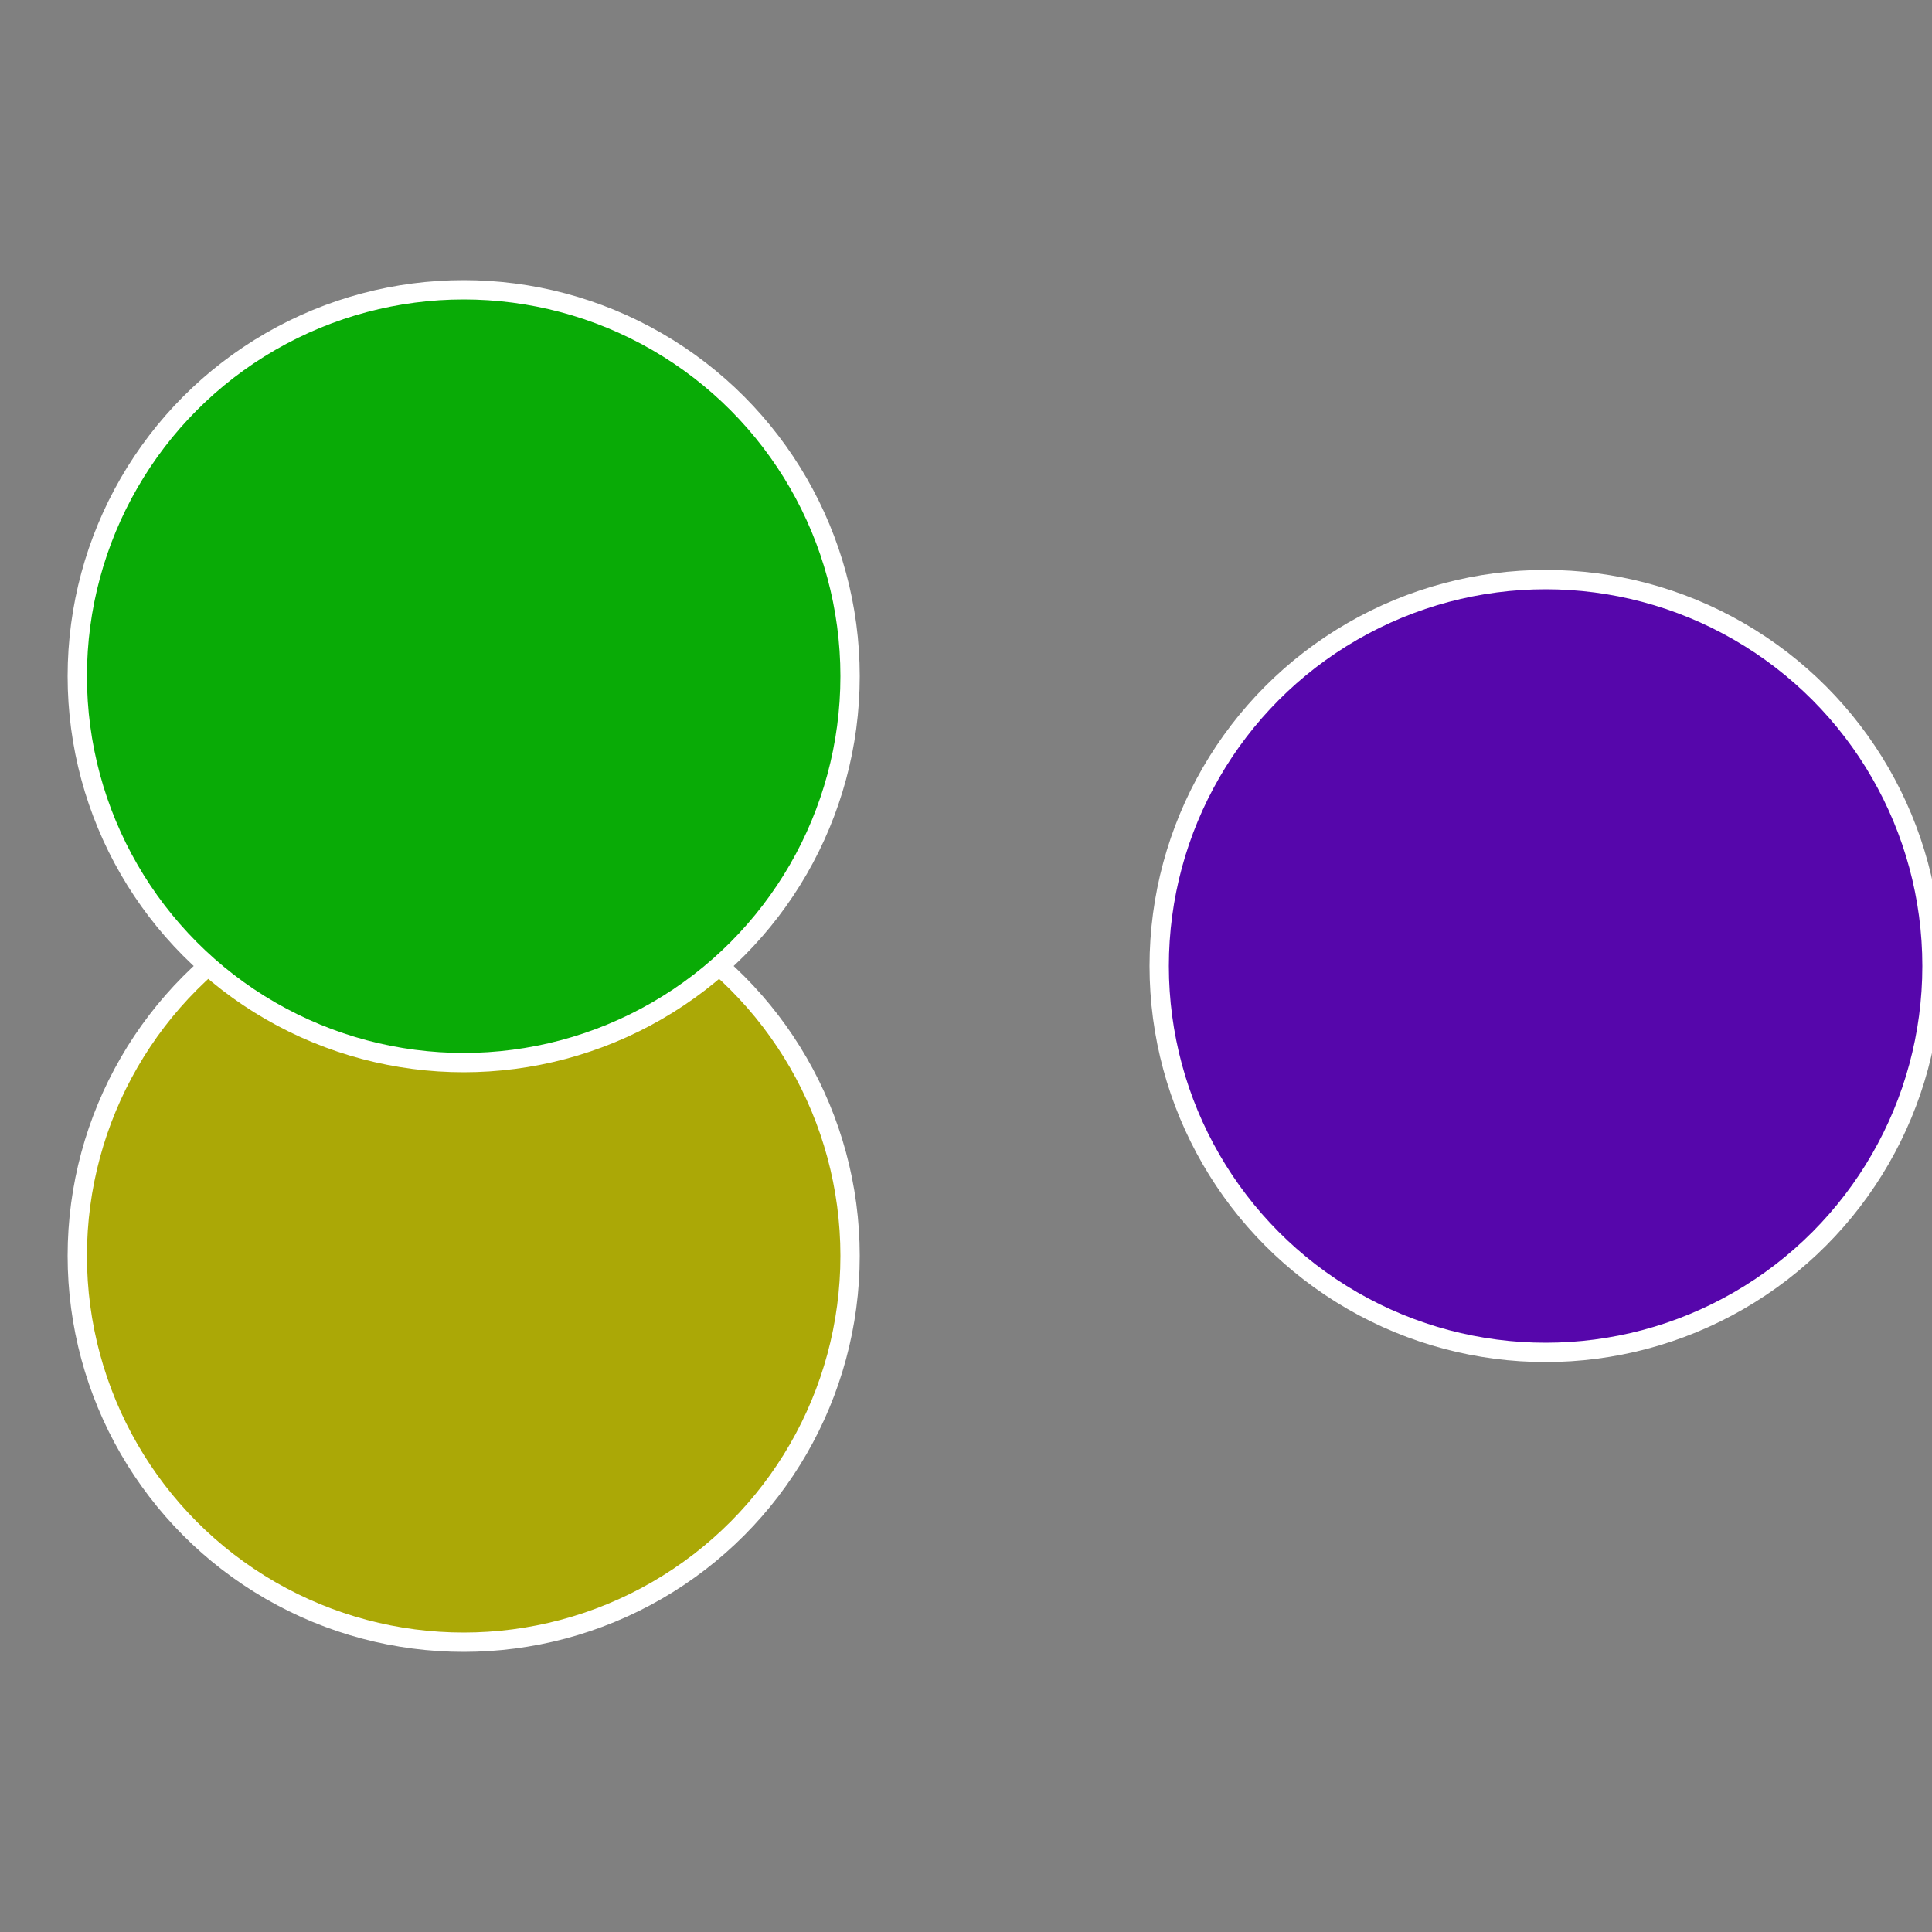
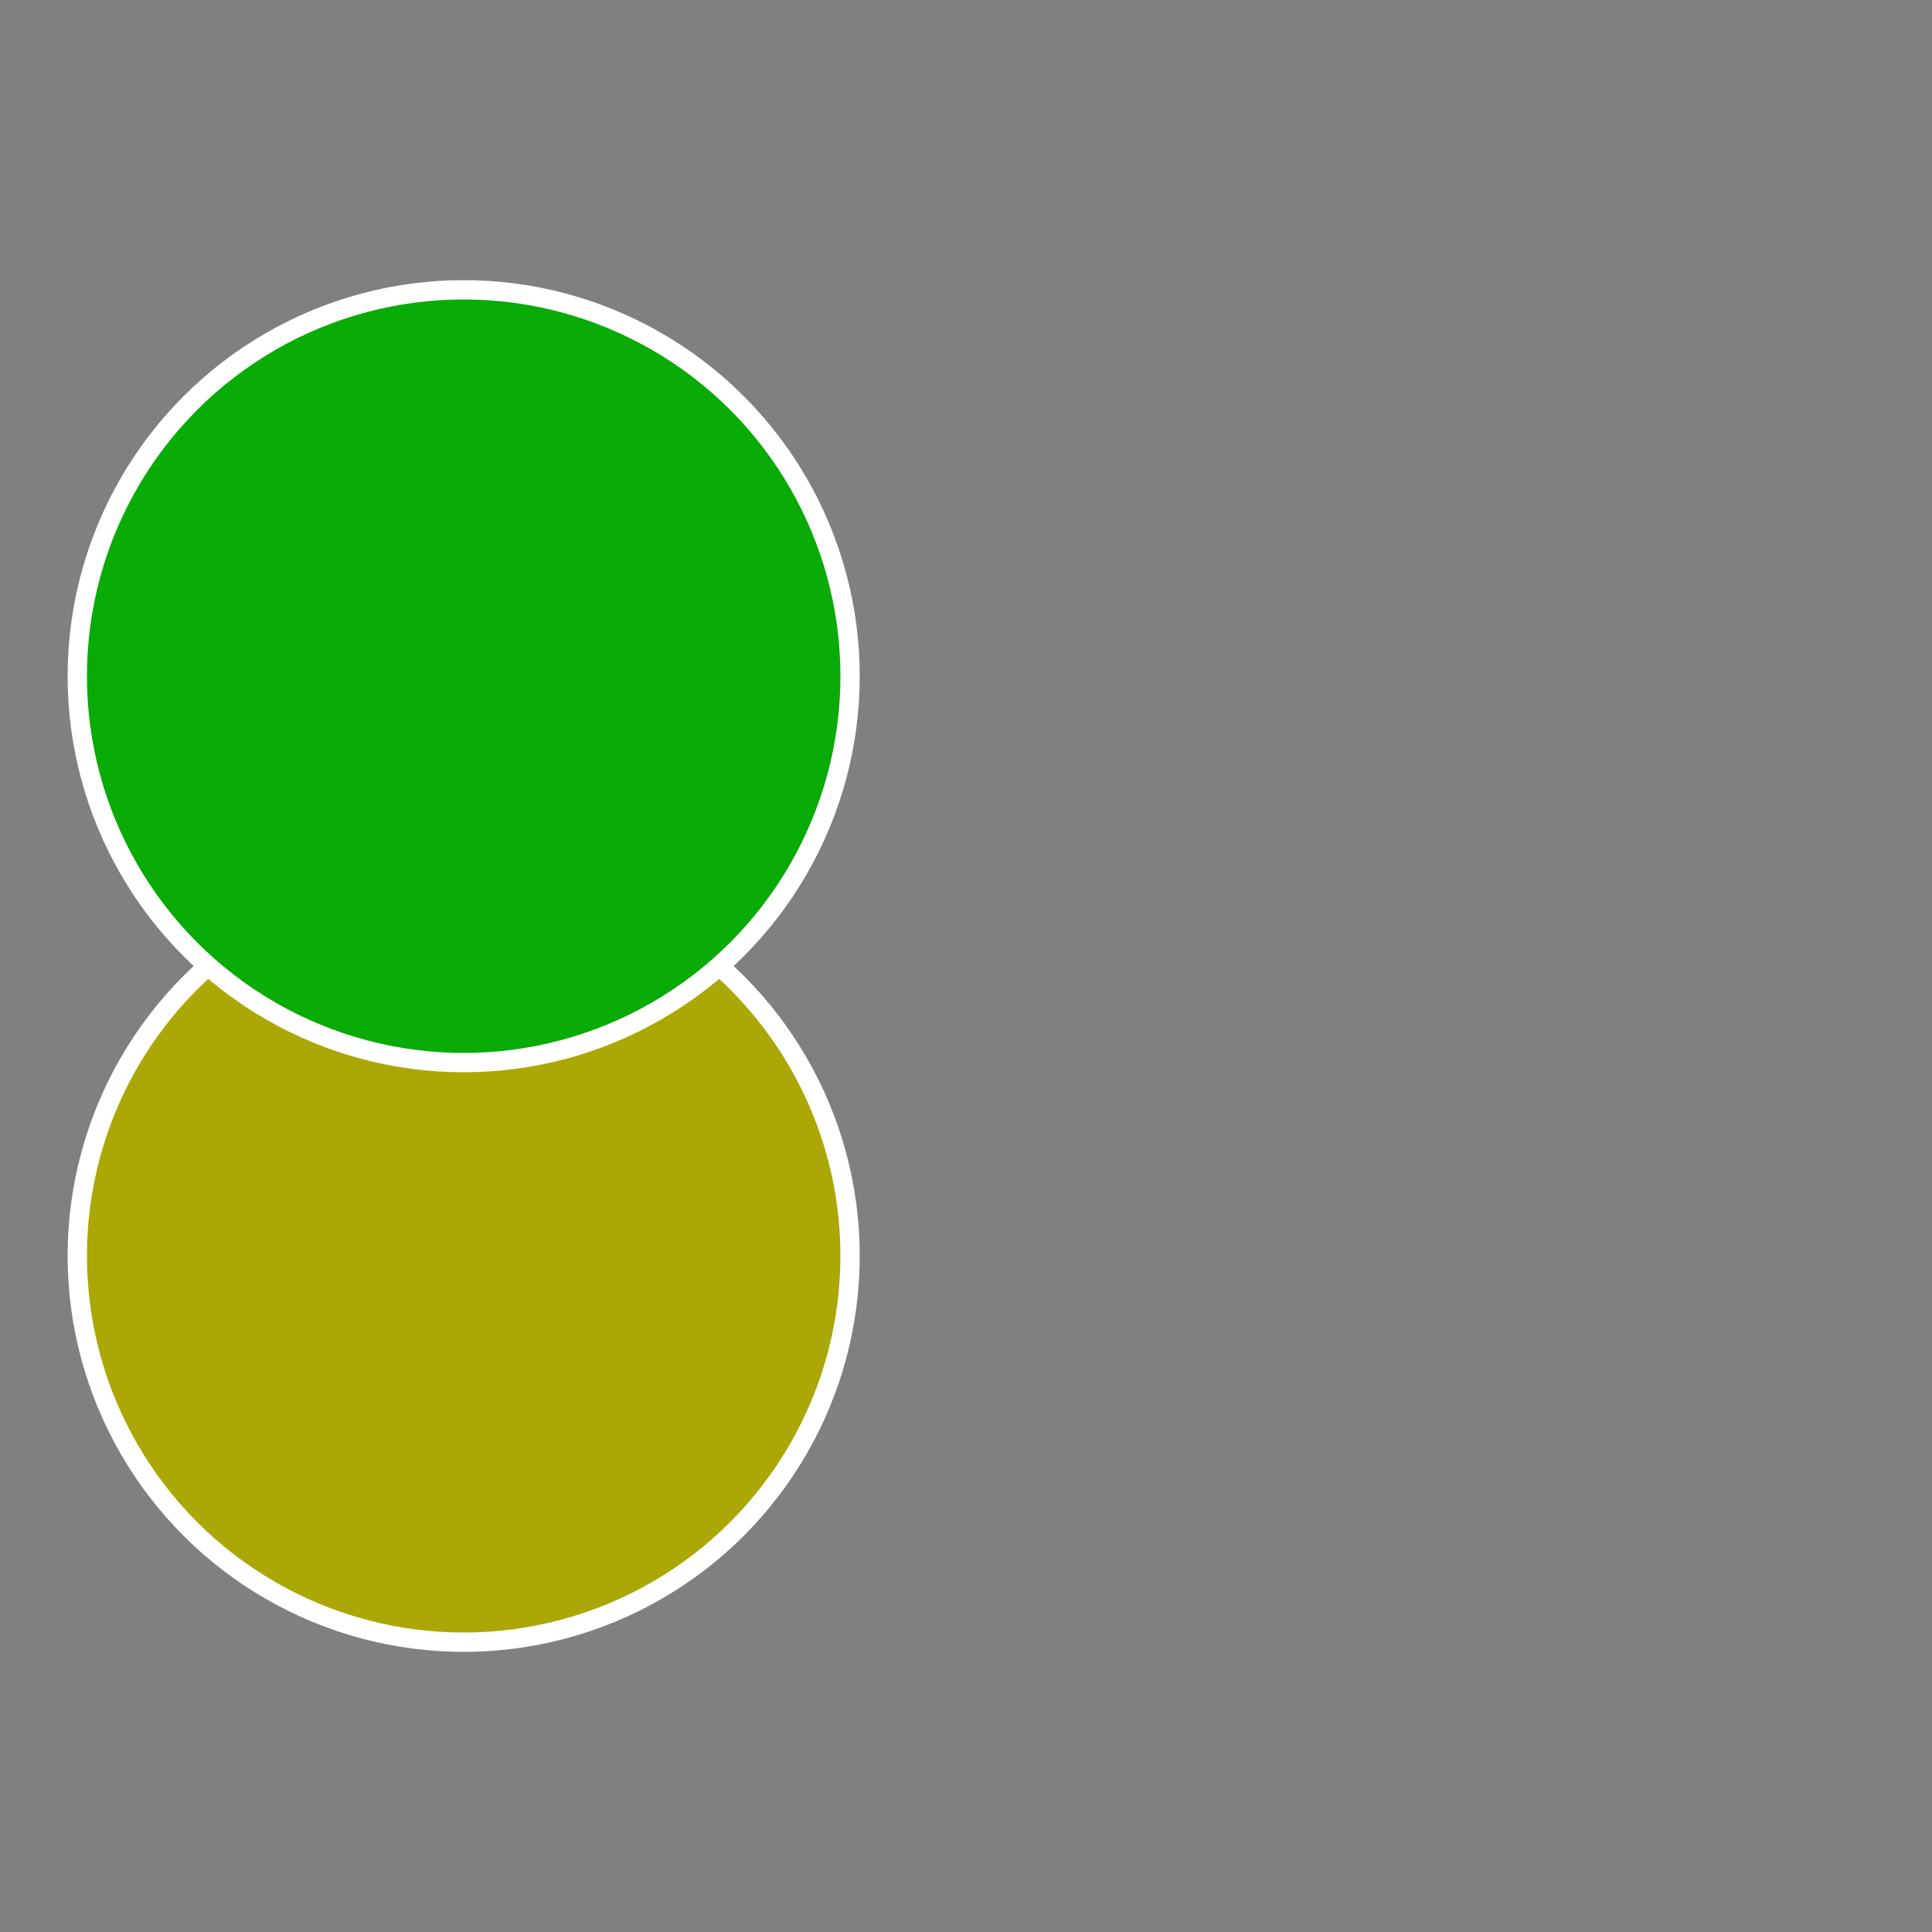
<svg xmlns="http://www.w3.org/2000/svg" width="500" height="500" viewBox="-1 -1 2 2">
  <rect x="-1" y="-1" width="2" height="2" fill="#808080" stroke="none" />
-   <circle cx="0.6" cy="0" r="0.4" fill="#5606ab" stroke="#fff" stroke-width="1%" />
  <circle cx="-0.52" cy="0.3" r="0.4" fill="#aba806" stroke="#fff" stroke-width="1%" />
  <circle cx="-0.52" cy="-0.3" r="0.4" fill="#09ab06" stroke="#fff" stroke-width="1%" />
</svg>